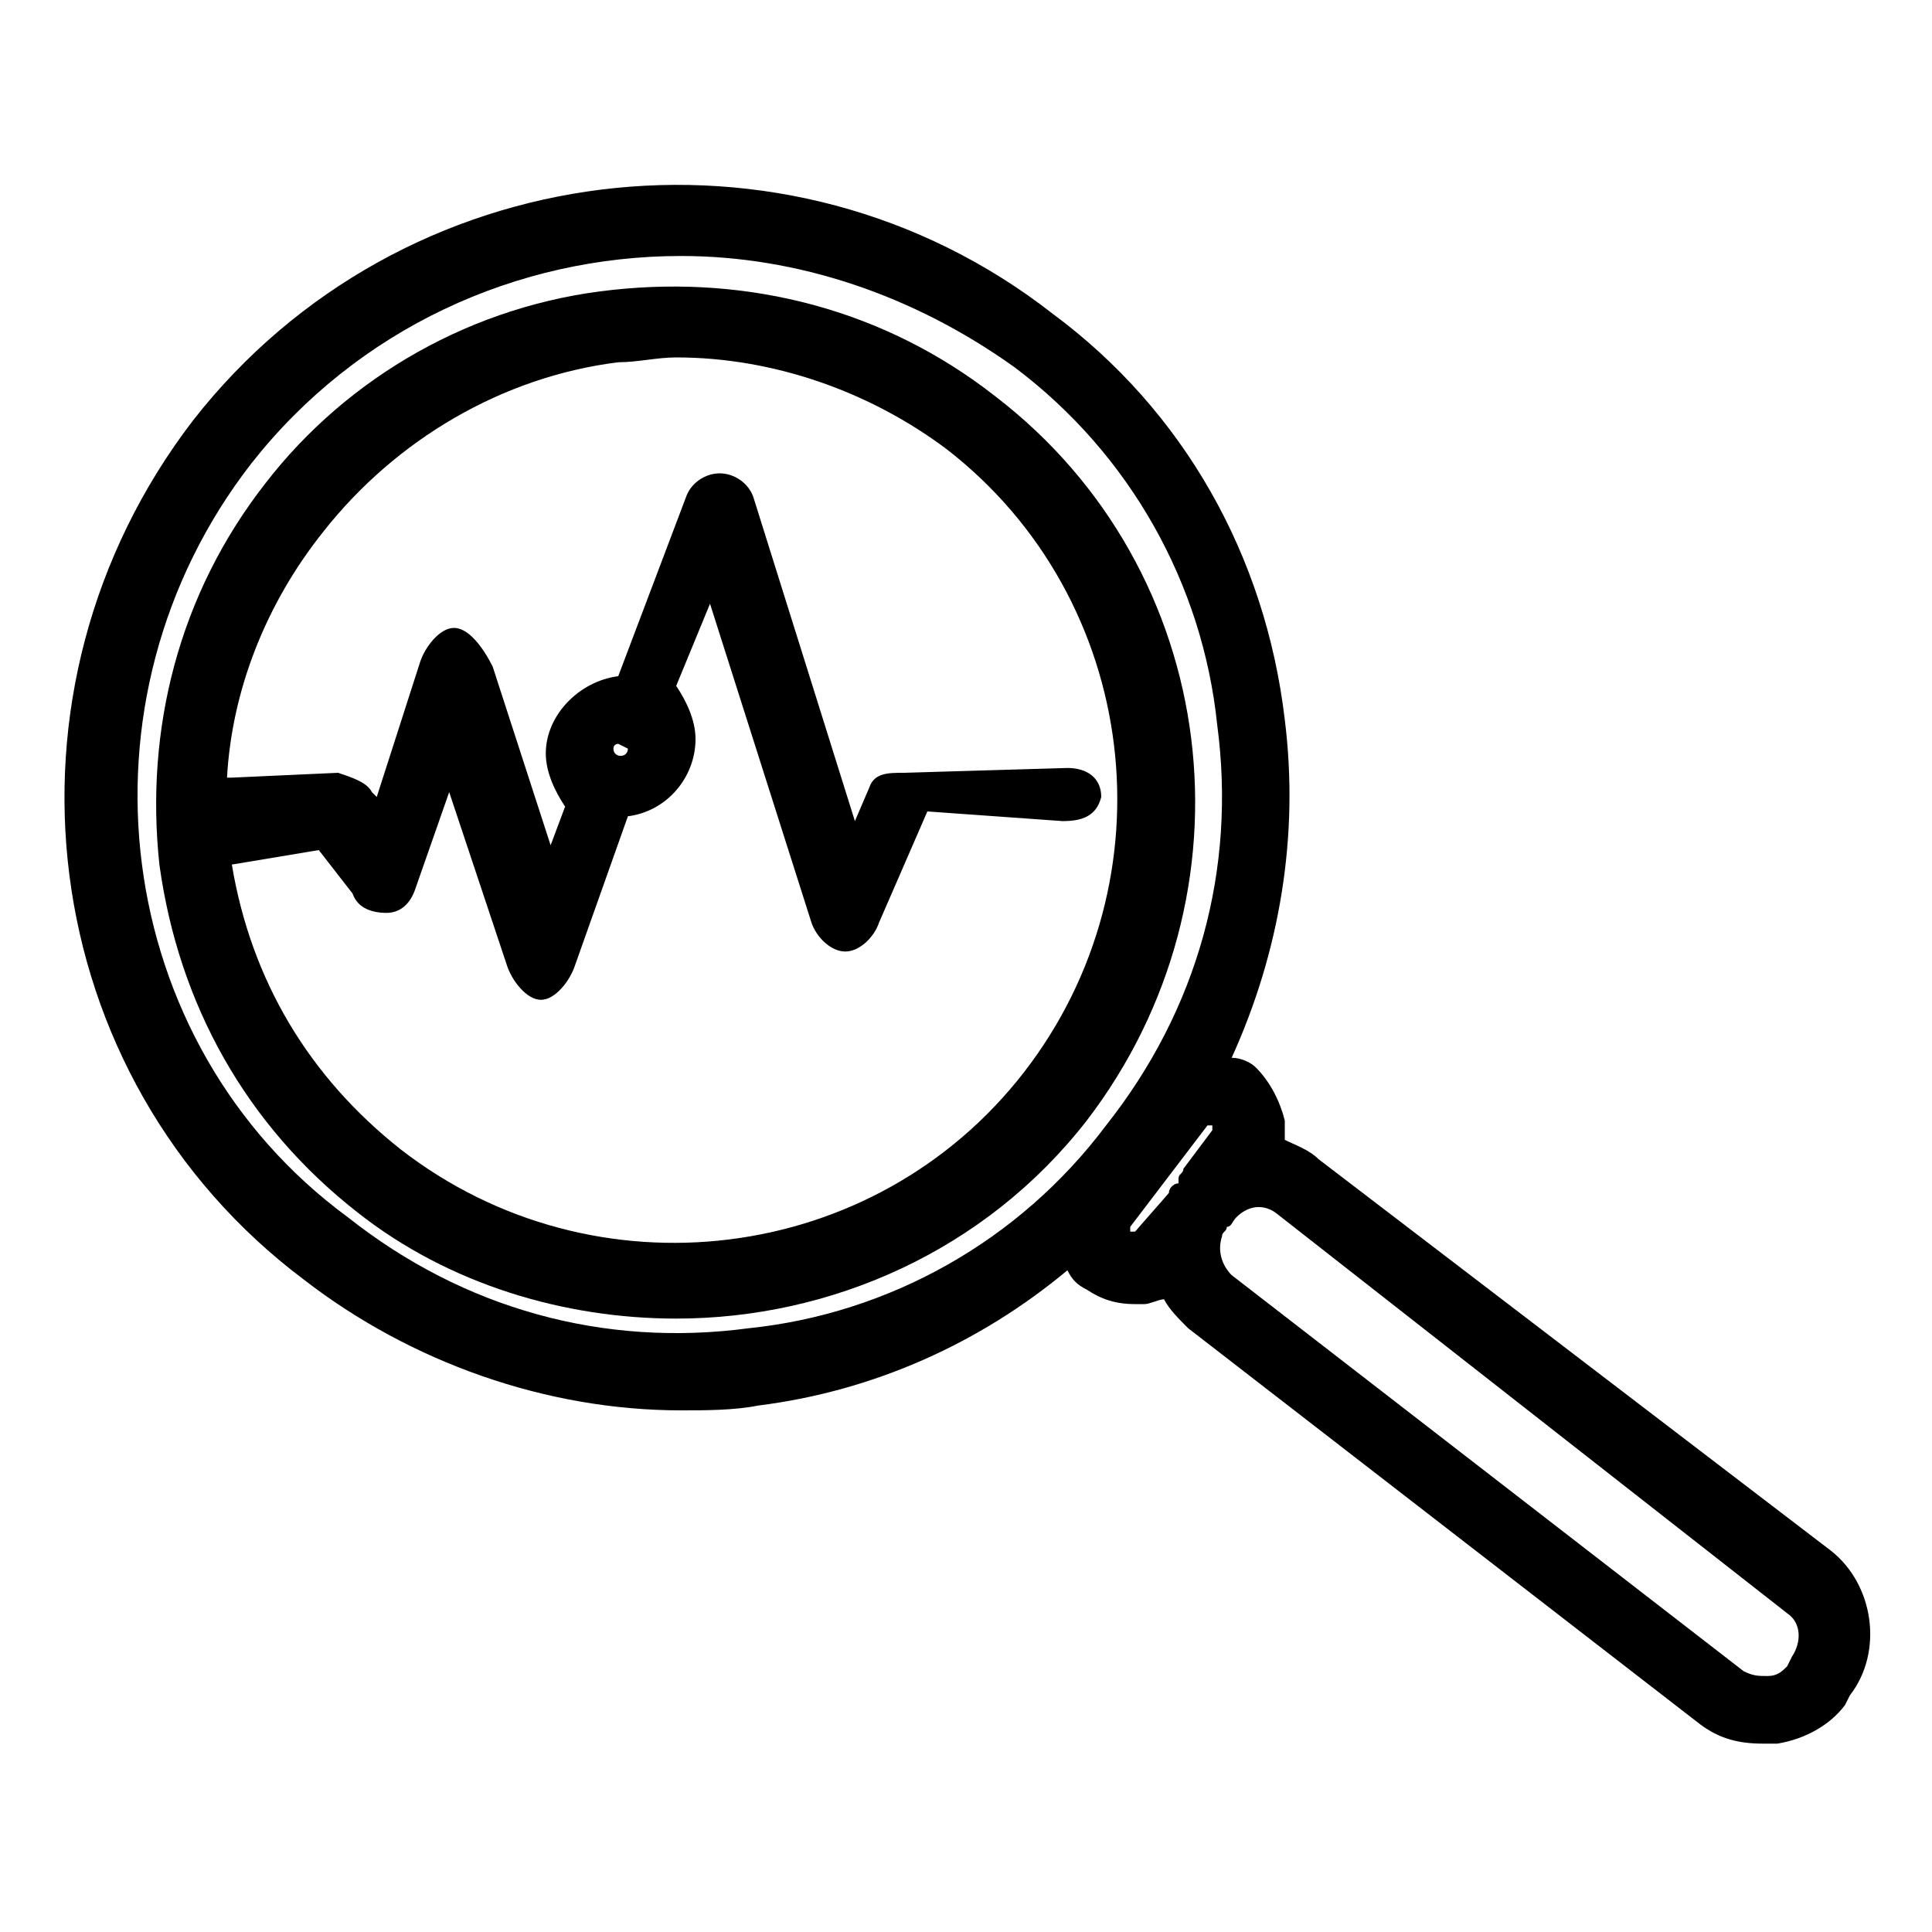
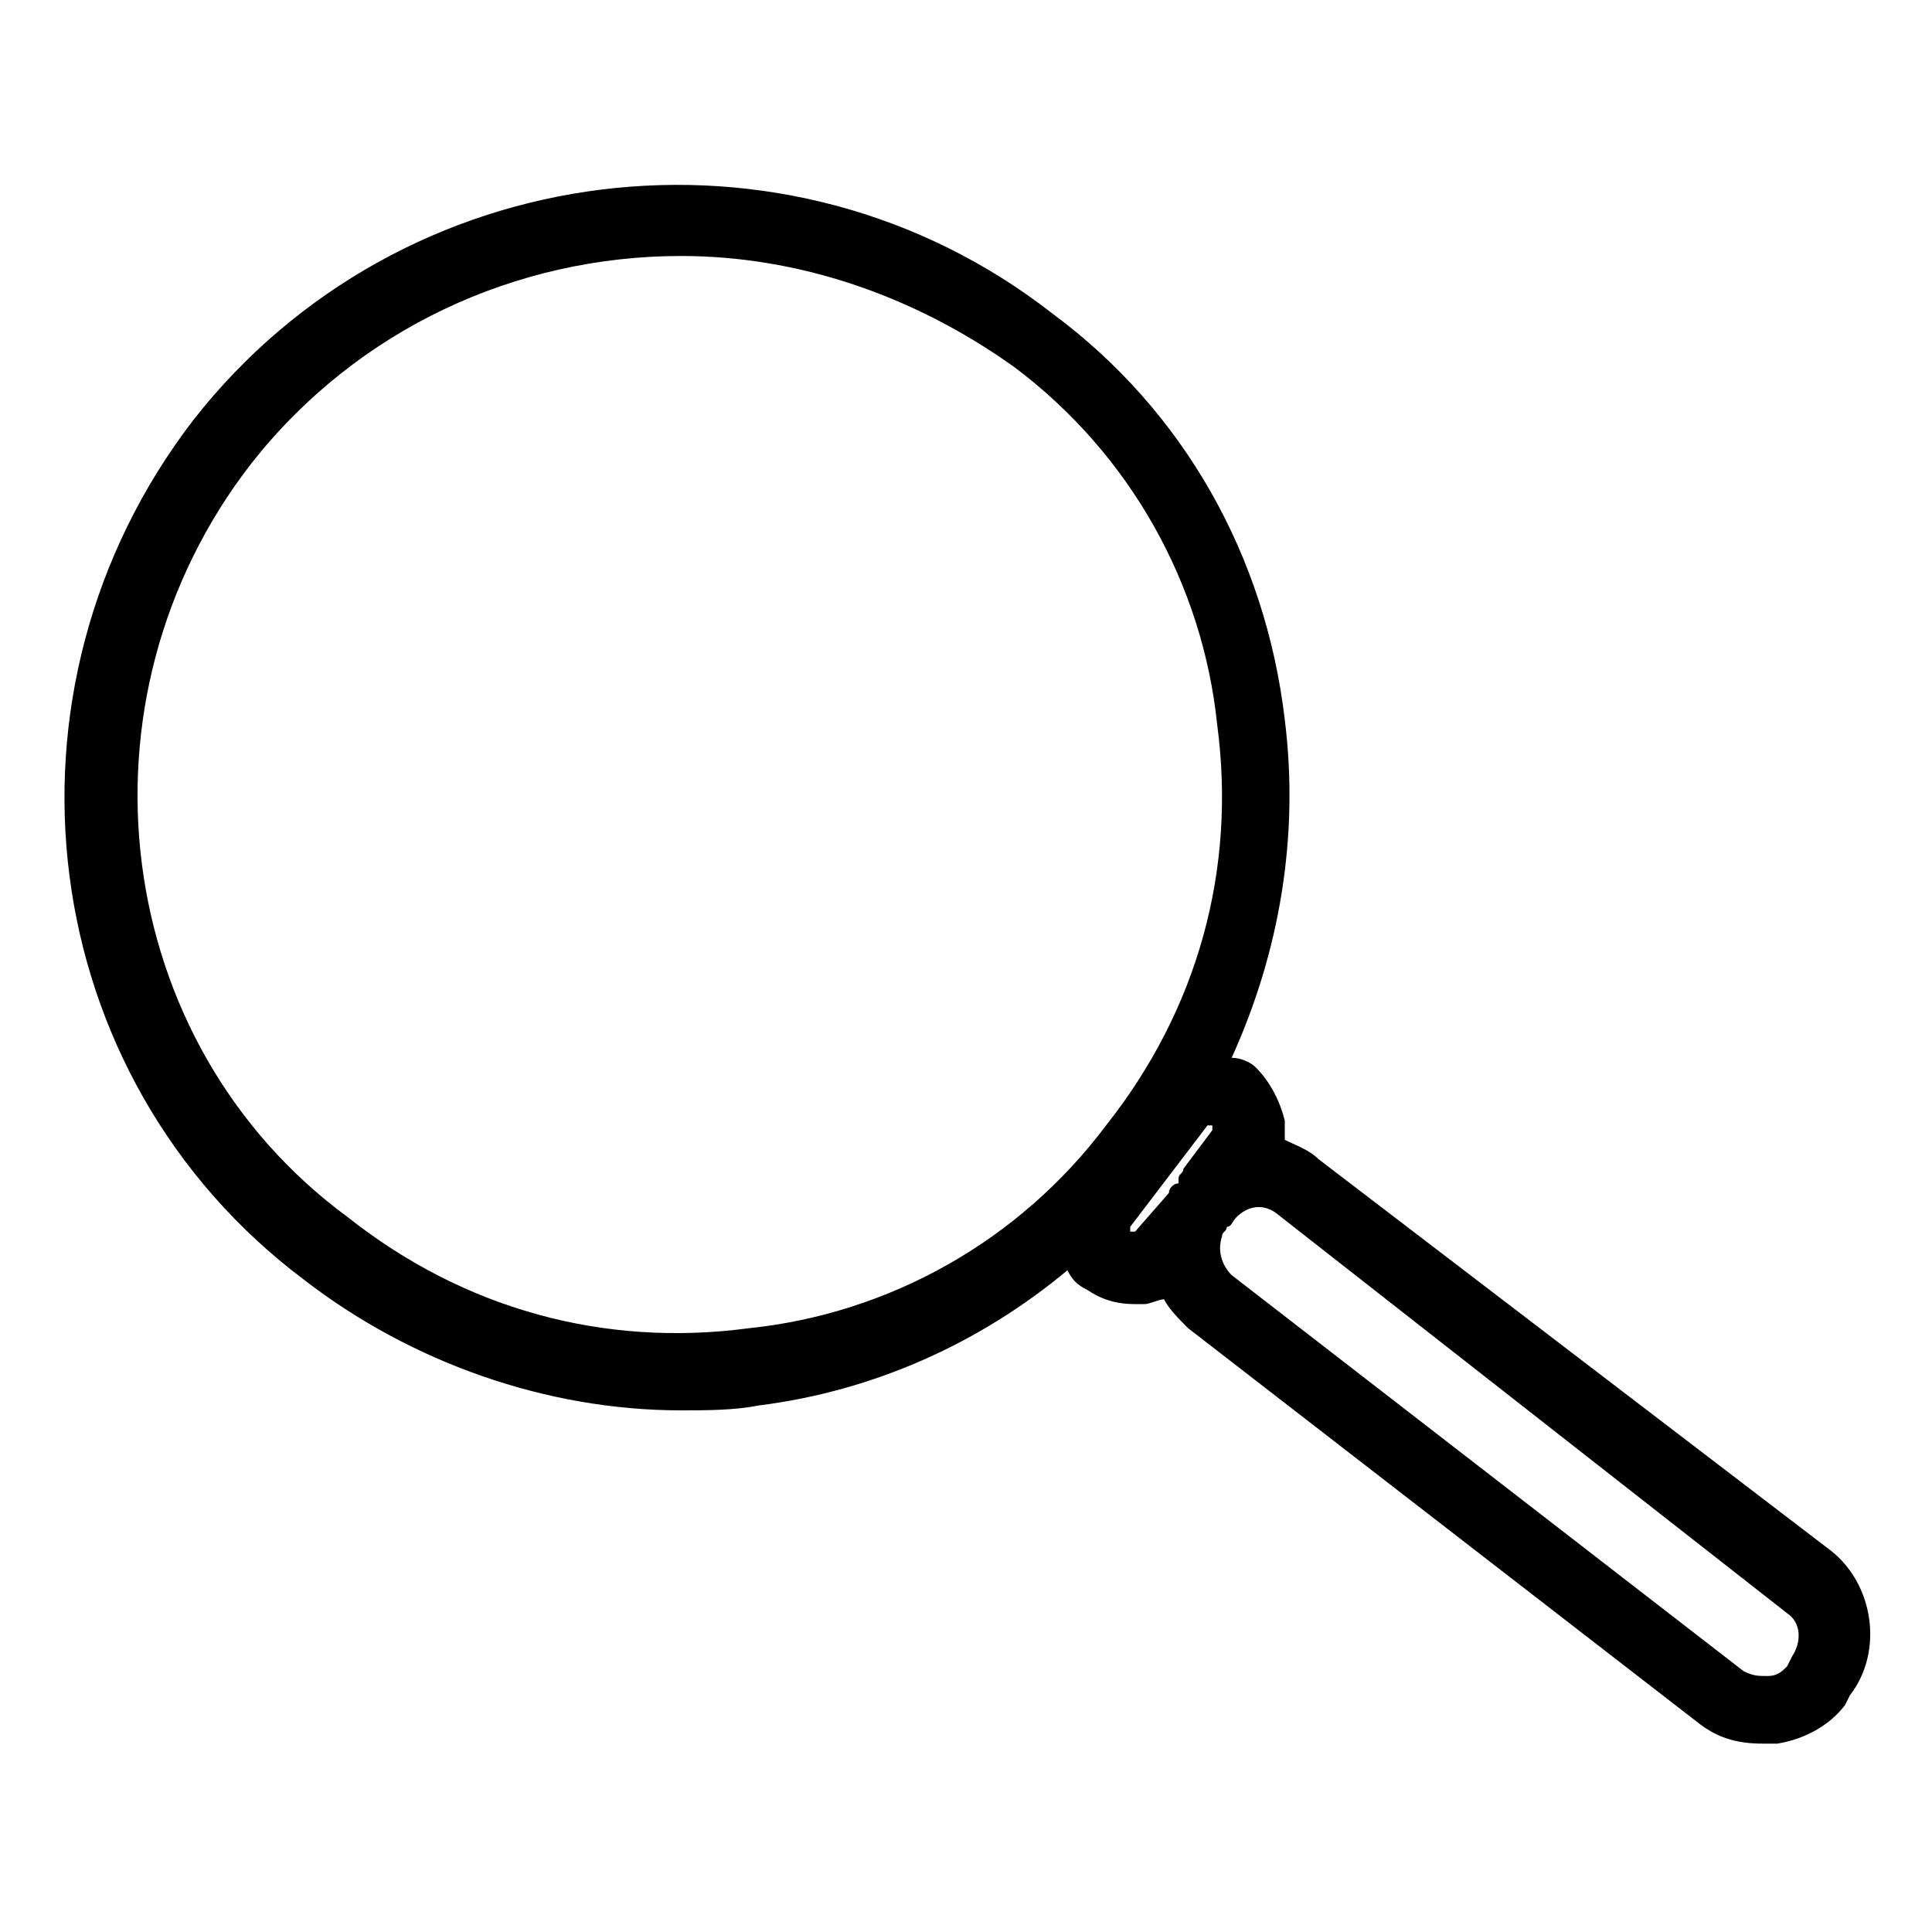
<svg xmlns="http://www.w3.org/2000/svg" version="1.1" width="32" height="32" viewBox="0 0 32 32">
  <title>KB-ANALYTICS_Analyse</title>
  <path d="M5.040 21.2c1.76 1.36 4 2.16 6.24 2.16 0.4 0 0.88 0 1.28-0.080 1.92-0.24 3.68-1.040 5.12-2.24 0.080 0.16 0.16 0.24 0.32 0.32 0.24 0.16 0.48 0.24 0.8 0.24 0.080 0 0.080 0 0.16 0s0.24-0.080 0.32-0.080c0.080 0.16 0.24 0.32 0.4 0.48l8.48 6.56c0.32 0.24 0.64 0.32 1.040 0.32 0.080 0 0.16 0 0.24 0 0.48-0.080 0.88-0.32 1.12-0.64l0.080-0.16c0.56-0.72 0.4-1.84-0.32-2.4l-8.48-6.48c-0.16-0.16-0.4-0.24-0.56-0.32 0-0.080 0-0.24 0-0.32-0.080-0.32-0.24-0.64-0.48-0.88-0.080-0.080-0.24-0.16-0.4-0.16 0.8-1.76 1.12-3.68 0.88-5.6-0.32-2.72-1.68-5.12-3.84-6.72-4.4-3.44-10.8-2.64-14.24 1.76-3.44 4.48-2.64 10.88 1.84 14.24zM18.8 20.4c0 0-0.080 0-0.080 0s0-0.080 0-0.080l1.28-1.68c0 0 0.080 0 0.080 0s0 0.080 0 0.080l-0.48 0.64c0 0.080-0.080 0.080-0.080 0.16 0 0 0 0.080 0 0.080s0 0 0 0c-0.080 0-0.16 0.080-0.16 0.16l-0.56 0.64zM29.6 26.72c0.24 0.16 0.24 0.48 0.080 0.72l-0.080 0.16c-0.080 0.080-0.16 0.16-0.32 0.16s-0.24 0-0.4-0.080l-8.48-6.56c-0.16-0.16-0.24-0.4-0.16-0.64 0-0.080 0.080-0.080 0.080-0.16 0.080 0 0.080-0.080 0.16-0.16 0.16-0.16 0.4-0.24 0.64-0.080l8.48 6.64zM4.16 7.68c1.76-2.24 4.4-3.44 7.12-3.44 1.92 0 3.84 0.64 5.52 1.84 1.92 1.44 3.12 3.6 3.36 5.92 0.32 2.4-0.32 4.72-1.84 6.64-1.44 1.92-3.6 3.12-5.92 3.36-2.4 0.32-4.72-0.32-6.64-1.84-3.92-2.88-4.64-8.56-1.6-12.48z" />
-   <path d="M5.92 20.080c1.52 1.2 3.44 1.76 5.28 1.76 2.56 0 5.12-1.12 6.8-3.28 2.88-3.76 2.24-9.12-1.52-12-1.84-1.44-4.080-2-6.32-1.76-2.32 0.24-4.4 1.44-5.76 3.2-1.44 1.84-2 4.080-1.76 6.32 0.32 2.32 1.44 4.32 3.28 5.76zM5.36 8.8c1.2-1.52 2.96-2.56 4.88-2.8 0.32 0 0.64-0.080 0.96-0.080 1.6 0 3.2 0.56 4.48 1.52 3.2 2.48 3.76 7.12 1.28 10.32s-7.12 3.76-10.32 1.28c-1.52-1.2-2.48-2.8-2.8-4.72 0 0 0 0 0 0s0 0 0 0l1.44-0.24 0.56 0.72c0.080 0.24 0.32 0.32 0.56 0.32s0.4-0.16 0.48-0.4l0.56-1.6 0.96 2.88c0.080 0.24 0.32 0.56 0.56 0.56 0 0 0 0 0 0 0.24 0 0.48-0.32 0.56-0.56l0.88-2.48c0.64-0.080 1.12-0.64 1.12-1.28 0-0.32-0.16-0.64-0.32-0.88l0.56-1.36 1.68 5.28c0.080 0.24 0.32 0.48 0.56 0.48 0 0 0 0 0 0 0.24 0 0.48-0.24 0.56-0.48l0.8-1.84 2.24 0.16c0 0 0 0 0 0 0.32 0 0.56-0.080 0.64-0.4 0-0.32-0.24-0.48-0.56-0.48l-2.72 0.080c0 0 0 0 0 0-0.24 0-0.48 0-0.56 0.24l-0.24 0.56-1.68-5.36c-0.080-0.24-0.32-0.4-0.56-0.4s-0.48 0.16-0.56 0.4l-1.12 2.96c-0.64 0.080-1.2 0.64-1.2 1.28 0 0.32 0.16 0.64 0.32 0.88l-0.24 0.64-0.96-2.96c-0.16-0.32-0.4-0.64-0.64-0.64 0 0 0 0 0 0-0.24 0-0.48 0.32-0.56 0.56l-0.72 2.24-0.080-0.080c-0.080-0.16-0.32-0.24-0.56-0.32l-1.76 0.080c0 0-0.080 0-0.080 0 0.080-1.44 0.64-2.88 1.6-4.080zM10.4 12.4c0 0.16-0.24 0.16-0.24 0 0-0.080 0.080-0.080 0.080-0.080s0.16 0.080 0.16 0.080z" />
</svg>